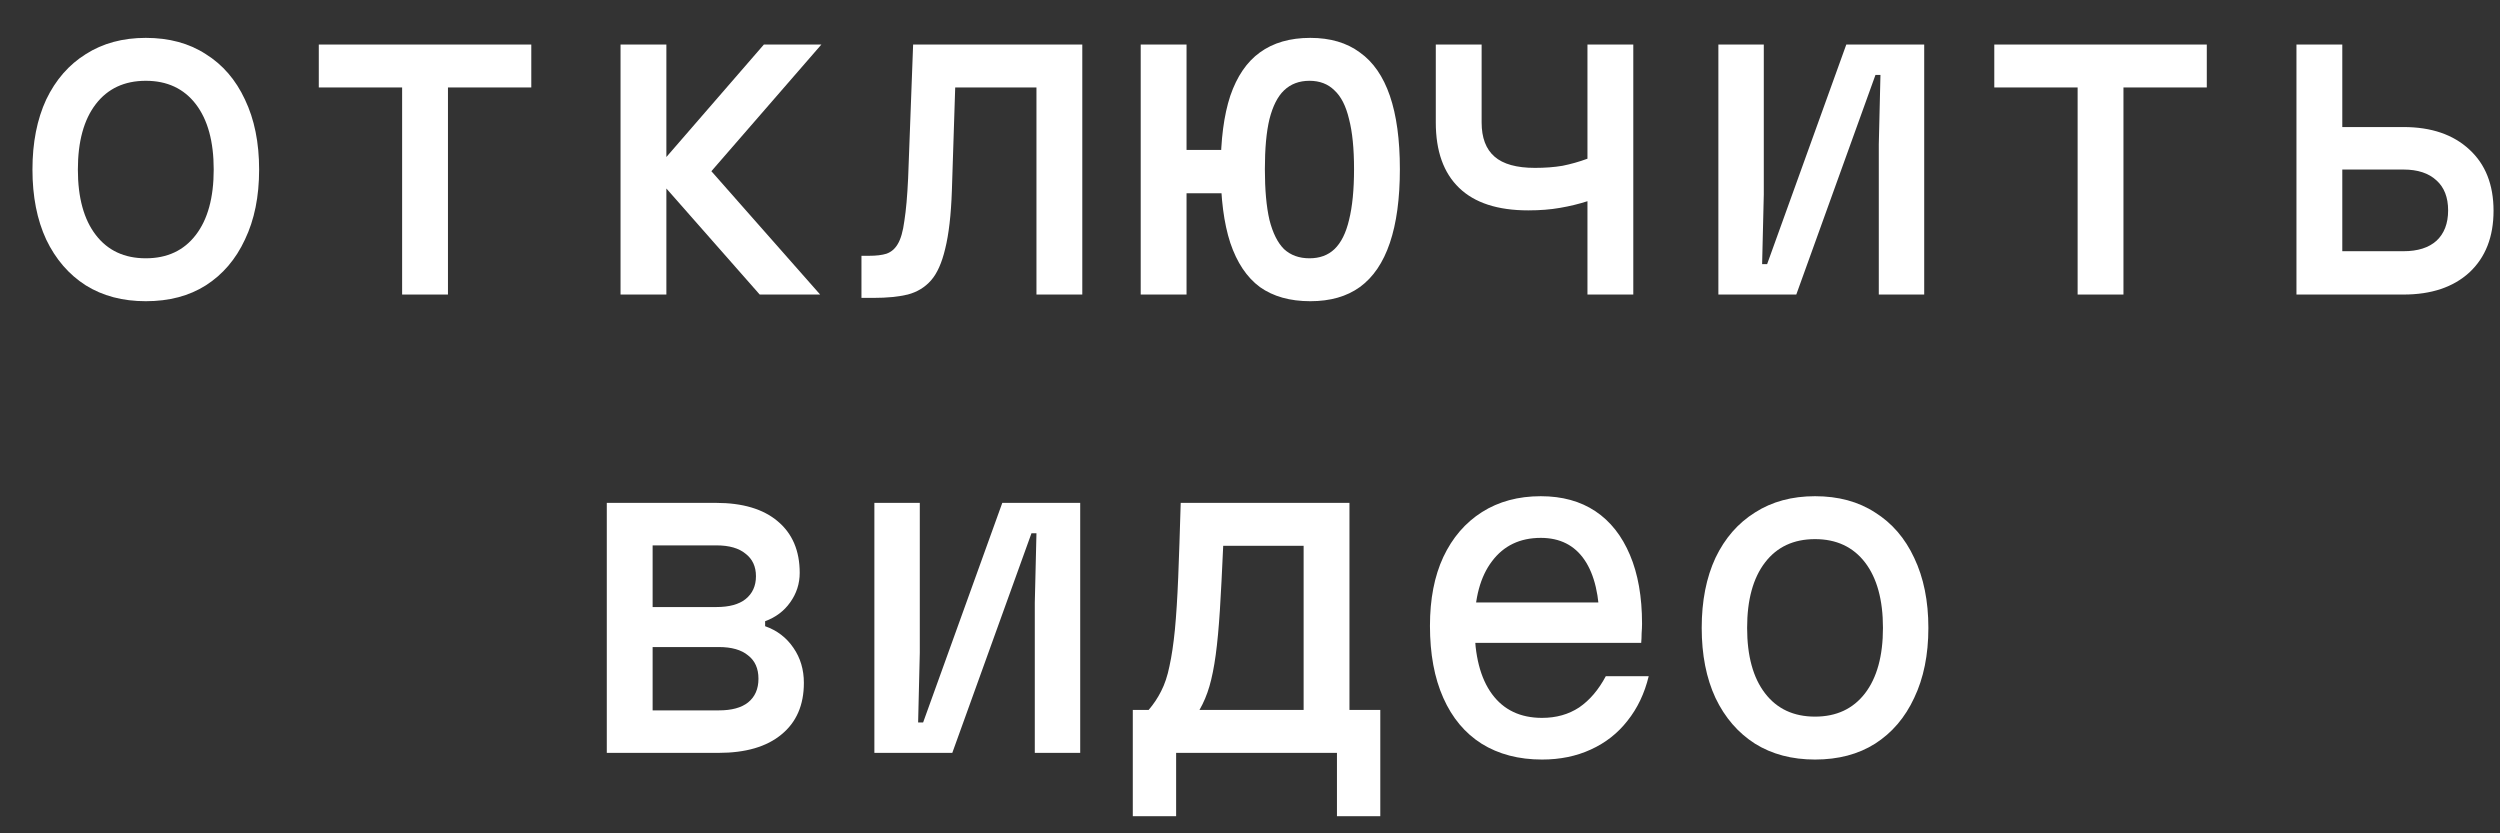
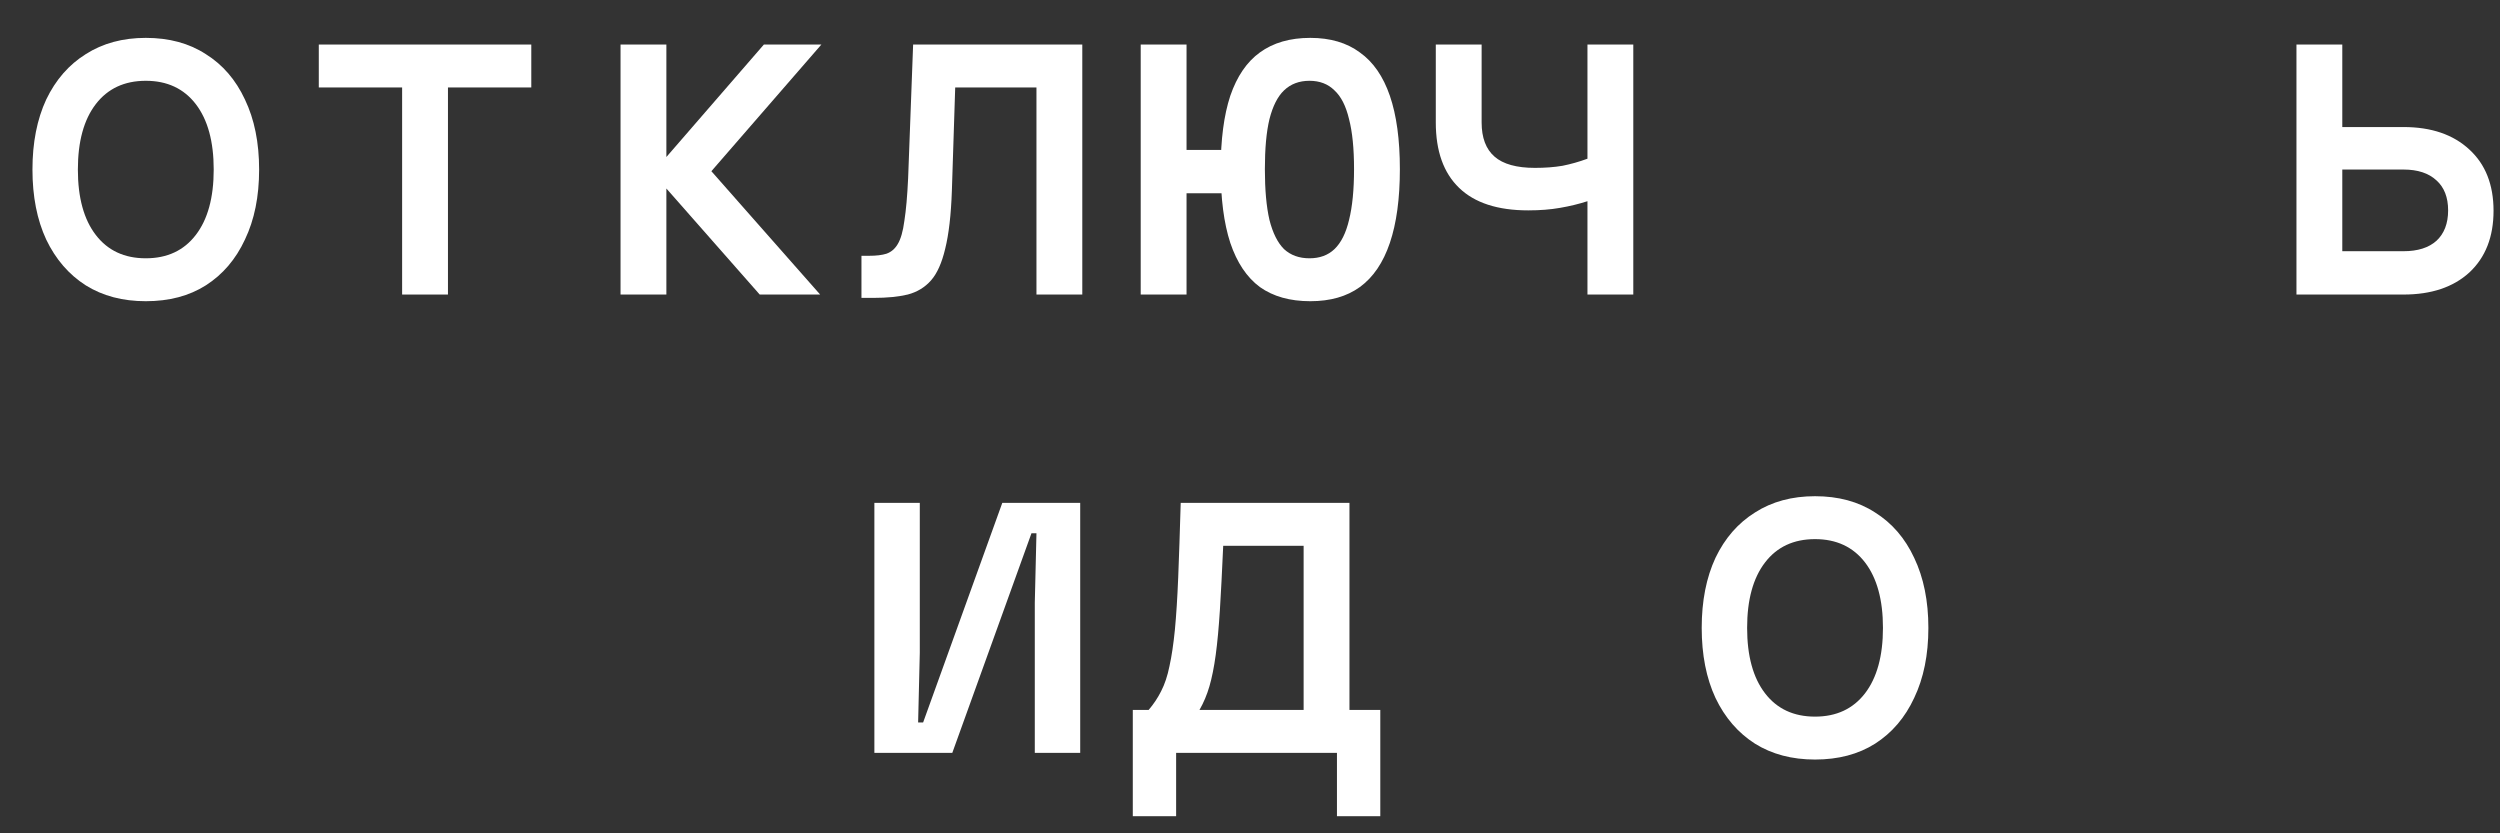
<svg xmlns="http://www.w3.org/2000/svg" width="60" height="20" viewBox="0 0 60 20" fill="none">
  <rect x="0" y="0" width="60" height="20" fill="#333333" stroke="none" />
  <path d="M3.499 7.229C2.946 7.229 2.466 7.103 2.059 6.849C1.652 6.589 1.336 6.223 1.109 5.749C0.889 5.276 0.779 4.716 0.779 4.069C0.779 3.423 0.889 2.863 1.109 2.389C1.336 1.916 1.652 1.553 2.059 1.299C2.466 1.039 2.946 0.909 3.499 0.909C4.059 0.909 4.539 1.039 4.939 1.299C5.346 1.553 5.659 1.916 5.879 2.389C6.106 2.863 6.219 3.423 6.219 4.069C6.219 4.716 6.106 5.276 5.879 5.749C5.659 6.223 5.346 6.589 4.939 6.849C4.539 7.103 4.059 7.229 3.499 7.229ZM3.499 6.199C4.012 6.199 4.412 6.013 4.699 5.639C4.986 5.266 5.129 4.743 5.129 4.069C5.129 3.396 4.986 2.873 4.699 2.499C4.412 2.126 4.012 1.939 3.499 1.939C2.986 1.939 2.586 2.126 2.299 2.499C2.012 2.873 1.869 3.396 1.869 4.069C1.869 4.743 2.012 5.266 2.299 5.639C2.586 6.013 2.986 6.199 3.499 6.199Z" fill="white" />
  <path d="M9.651 7.069V2.099H7.651V1.069H12.751V2.099H10.751V7.069H9.651Z" fill="white" />
  <path d="M18.233 7.069L15.663 4.149L18.333 1.069H19.713L17.073 4.109L19.683 7.069H18.233ZM14.893 7.069V1.069H15.993V7.069H14.893Z" fill="white" />
  <path d="M20.675 7.149V6.139H20.855C21.028 6.139 21.168 6.123 21.275 6.089C21.388 6.049 21.478 5.973 21.545 5.859C21.618 5.739 21.672 5.553 21.705 5.299C21.745 5.046 21.775 4.706 21.795 4.279L21.915 1.069H25.975V7.069H24.875V2.099H22.925L22.845 4.579C22.825 5.159 22.771 5.623 22.685 5.969C22.605 6.309 22.491 6.563 22.345 6.729C22.198 6.896 22.012 7.009 21.785 7.069C21.558 7.123 21.288 7.149 20.975 7.149H20.675Z" fill="white" />
  <path d="M31.447 7.229C30.96 7.229 30.557 7.116 30.237 6.889C29.923 6.656 29.687 6.303 29.527 5.829C29.373 5.356 29.297 4.766 29.297 4.059C29.297 3.353 29.373 2.766 29.527 2.299C29.687 1.833 29.923 1.486 30.237 1.259C30.557 1.026 30.96 0.909 31.447 0.909C31.927 0.909 32.323 1.026 32.637 1.259C32.957 1.486 33.197 1.833 33.357 2.299C33.517 2.766 33.597 3.353 33.597 4.059C33.597 4.766 33.517 5.356 33.357 5.829C33.197 6.303 32.957 6.656 32.637 6.889C32.323 7.116 31.927 7.229 31.447 7.229ZM27.377 7.069V1.069H28.477V3.599H29.477V4.639H28.477V7.069H27.377ZM31.427 6.199C31.673 6.199 31.873 6.126 32.027 5.979C32.187 5.826 32.303 5.593 32.377 5.279C32.457 4.959 32.497 4.553 32.497 4.059C32.497 3.566 32.457 3.166 32.377 2.859C32.303 2.546 32.187 2.316 32.027 2.169C31.873 2.016 31.673 1.939 31.427 1.939C31.18 1.939 30.977 2.016 30.817 2.169C30.663 2.316 30.547 2.546 30.467 2.859C30.393 3.166 30.357 3.566 30.357 4.059C30.357 4.553 30.393 4.959 30.467 5.279C30.547 5.593 30.663 5.826 30.817 5.979C30.977 6.126 31.18 6.199 31.427 6.199Z" fill="white" />
  <path d="M38.099 7.069V4.829C37.892 4.896 37.672 4.949 37.439 4.989C37.212 5.029 36.959 5.049 36.679 5.049C35.945 5.049 35.392 4.869 35.019 4.509C34.645 4.149 34.459 3.626 34.459 2.939V1.069H35.559V2.939C35.559 3.306 35.662 3.579 35.869 3.759C36.075 3.939 36.399 4.029 36.839 4.029C37.079 4.029 37.299 4.013 37.499 3.979C37.699 3.939 37.899 3.883 38.099 3.809V1.069H39.199V7.069H38.099Z" fill="white" />
-   <path d="M41.241 7.069V1.069H42.331V4.669L42.291 6.339H42.411L44.311 1.069H46.181V7.069H45.091V3.469L45.131 1.799H45.011L43.111 7.069H41.241Z" fill="white" />
-   <path d="M49.863 7.069V2.099H47.863V1.069H52.963V2.099H50.963V7.069H49.863Z" fill="white" />
  <path d="M55.115 7.069V1.069H56.215V3.049H57.685C58.351 3.049 58.878 3.229 59.265 3.589C59.651 3.943 59.845 4.433 59.845 5.059C59.845 5.686 59.651 6.179 59.265 6.539C58.878 6.893 58.351 7.069 57.685 7.069H55.115ZM56.215 6.029H57.685C58.025 6.029 58.288 5.946 58.475 5.779C58.661 5.606 58.755 5.363 58.755 5.049C58.755 4.736 58.661 4.496 58.475 4.329C58.288 4.156 58.025 4.069 57.685 4.069H56.215V6.029Z" fill="white" />
-   <path d="M14.563 18.069V12.069H17.183C17.823 12.069 18.316 12.216 18.663 12.509C19.016 12.803 19.193 13.216 19.193 13.749C19.193 14.009 19.116 14.246 18.963 14.459C18.816 14.666 18.616 14.816 18.363 14.909V15.029C18.649 15.129 18.876 15.303 19.043 15.549C19.209 15.789 19.293 16.069 19.293 16.389C19.293 16.922 19.113 17.336 18.753 17.629C18.399 17.922 17.896 18.069 17.243 18.069H14.563ZM15.663 17.049H17.253C17.559 17.049 17.793 16.986 17.953 16.859C18.119 16.726 18.203 16.536 18.203 16.289C18.203 16.043 18.119 15.856 17.953 15.729C17.793 15.596 17.559 15.529 17.253 15.529H15.663V17.049ZM15.663 14.569H17.193C17.5 14.569 17.733 14.506 17.893 14.379C18.059 14.246 18.143 14.062 18.143 13.829C18.143 13.596 18.059 13.416 17.893 13.289C17.733 13.156 17.5 13.089 17.193 13.089H15.663V14.569Z" fill="white" />
  <path d="M20.985 18.069V12.069H22.075V15.669L22.035 17.339H22.155L24.055 12.069H25.925V18.069H24.835V14.469L24.875 12.799H24.755L22.855 18.069H20.985Z" fill="white" />
  <path d="M27.187 19.589V17.039H27.567C27.687 16.899 27.787 16.749 27.867 16.589C27.953 16.422 28.02 16.223 28.067 15.989C28.12 15.749 28.163 15.459 28.197 15.119C28.23 14.773 28.257 14.352 28.277 13.859C28.297 13.359 28.317 12.762 28.337 12.069H32.387V17.039H33.127V19.589H32.087V18.069H28.227V19.589H27.187ZM28.787 17.039H31.287V13.099H29.357C29.33 13.713 29.303 14.229 29.277 14.649C29.25 15.069 29.217 15.426 29.177 15.719C29.137 16.012 29.087 16.262 29.027 16.469C28.967 16.676 28.887 16.866 28.787 17.039Z" fill="white" />
-   <path d="M35.149 14.459H38.759L38.389 14.979C38.389 14.306 38.269 13.793 38.029 13.439C37.789 13.086 37.439 12.909 36.979 12.909C36.479 12.909 36.089 13.096 35.809 13.469C35.529 13.836 35.389 14.352 35.389 15.019C35.389 15.732 35.529 16.279 35.809 16.659C36.089 17.039 36.489 17.229 37.009 17.229C37.349 17.229 37.645 17.146 37.899 16.979C38.152 16.806 38.365 16.556 38.539 16.229H39.569C39.469 16.642 39.299 16.999 39.059 17.299C38.825 17.599 38.532 17.829 38.179 17.989C37.832 18.149 37.442 18.229 37.009 18.229C36.449 18.229 35.965 18.102 35.559 17.849C35.159 17.596 34.852 17.229 34.639 16.749C34.425 16.269 34.319 15.693 34.319 15.019C34.319 14.379 34.425 13.829 34.639 13.369C34.859 12.902 35.169 12.543 35.569 12.289C35.969 12.036 36.439 11.909 36.979 11.909C37.492 11.909 37.929 12.029 38.289 12.269C38.649 12.509 38.925 12.859 39.119 13.319C39.312 13.773 39.409 14.322 39.409 14.969C39.409 15.043 39.405 15.119 39.399 15.199C39.399 15.279 39.395 15.356 39.389 15.429H35.149V14.459Z" fill="white" />
  <path d="M43.561 18.229C43.007 18.229 42.527 18.102 42.121 17.849C41.714 17.589 41.397 17.223 41.171 16.749C40.951 16.276 40.841 15.716 40.841 15.069C40.841 14.422 40.951 13.863 41.171 13.389C41.397 12.916 41.714 12.553 42.121 12.299C42.527 12.039 43.007 11.909 43.561 11.909C44.121 11.909 44.601 12.039 45.001 12.299C45.407 12.553 45.721 12.916 45.941 13.389C46.167 13.863 46.281 14.422 46.281 15.069C46.281 15.716 46.167 16.276 45.941 16.749C45.721 17.223 45.407 17.589 45.001 17.849C44.601 18.102 44.121 18.229 43.561 18.229ZM43.561 17.199C44.074 17.199 44.474 17.012 44.761 16.639C45.047 16.266 45.191 15.742 45.191 15.069C45.191 14.396 45.047 13.873 44.761 13.499C44.474 13.126 44.074 12.939 43.561 12.939C43.047 12.939 42.647 13.126 42.361 13.499C42.074 13.873 41.931 14.396 41.931 15.069C41.931 15.742 42.074 16.266 42.361 16.639C42.647 17.012 43.047 17.199 43.561 17.199Z" fill="white" />
</svg>